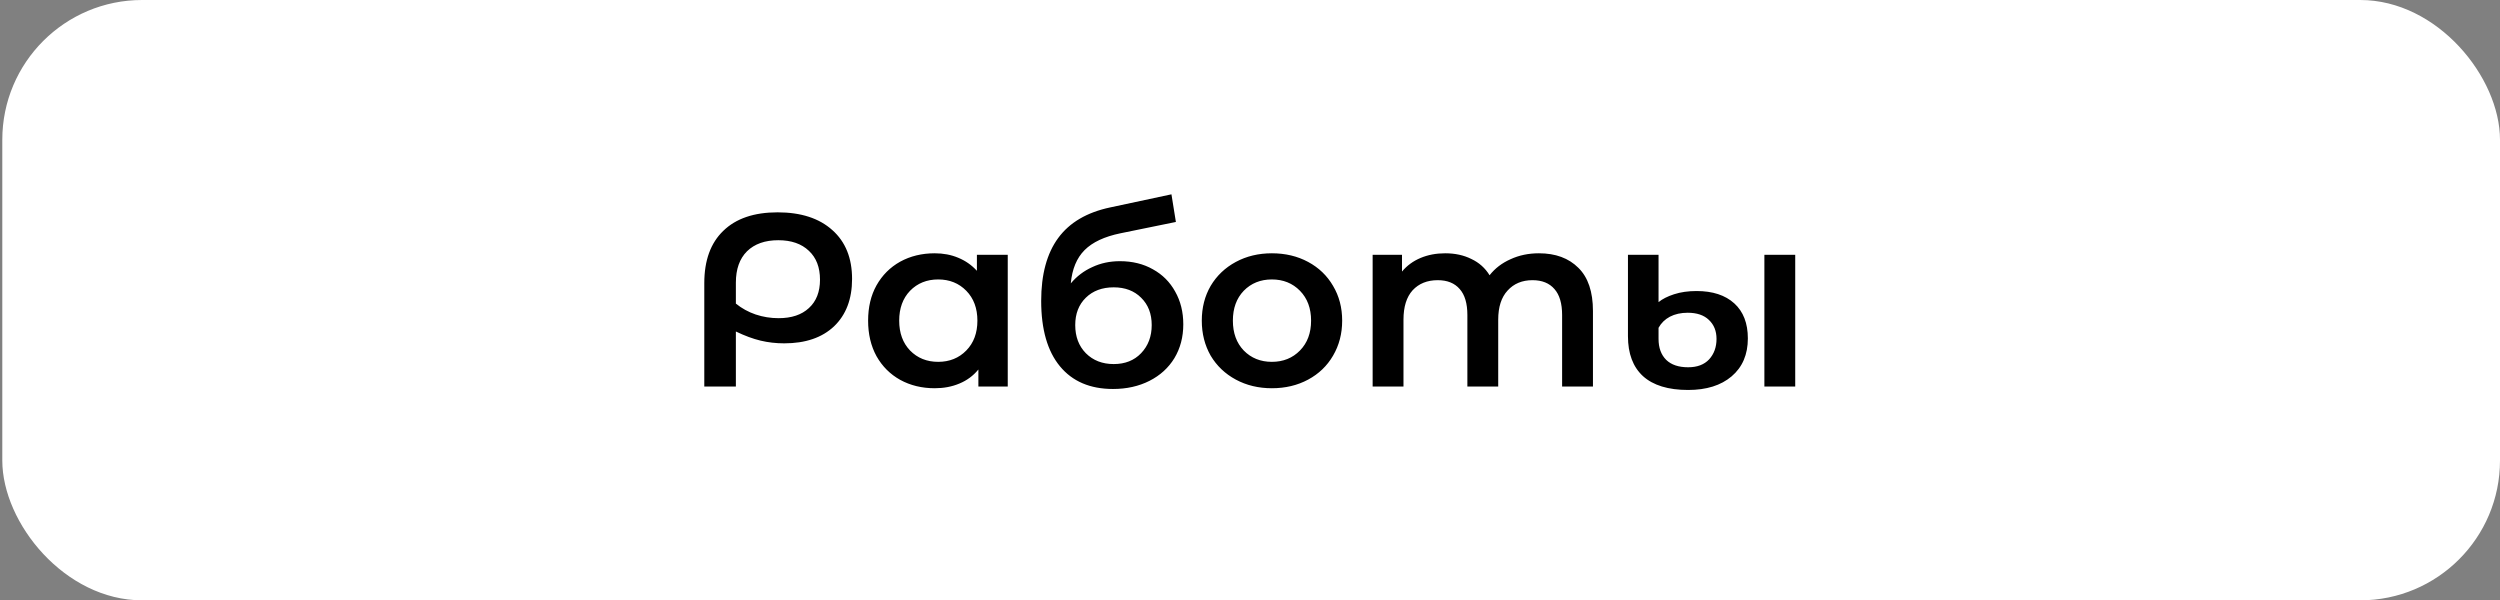
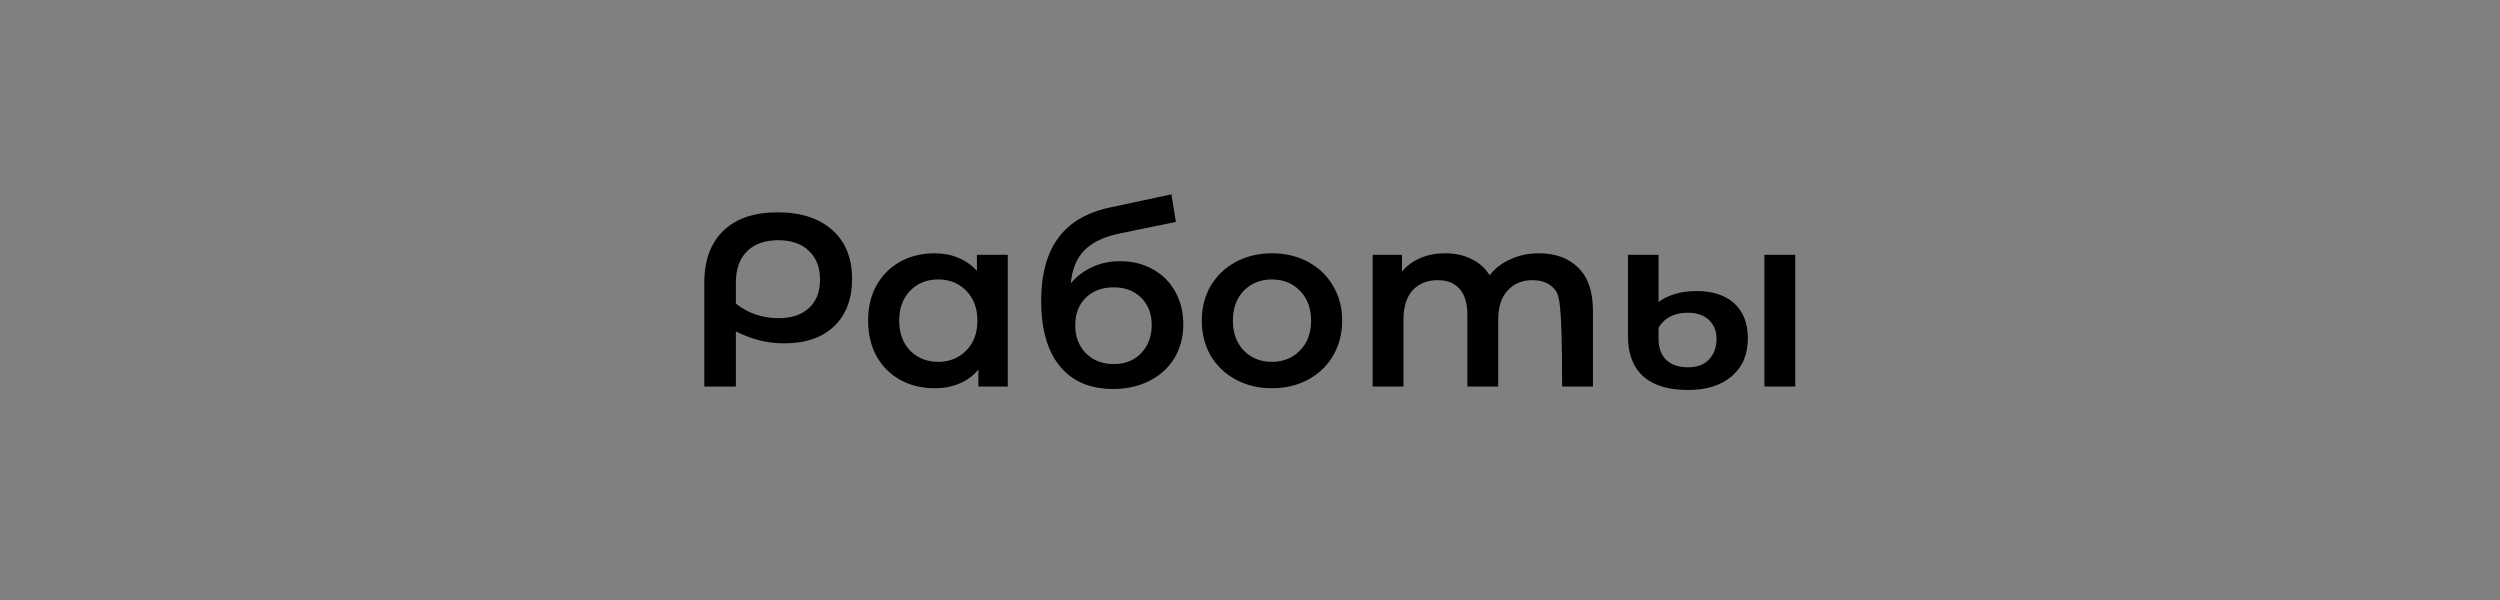
<svg xmlns="http://www.w3.org/2000/svg" width="304" height="73" viewBox="0 0 304 73" fill="none">
  <rect x="0" y="0" width="304" height="73" fill="#808080" stroke="none" />
-   <rect x="0.279" width="303.721" height="73" rx="17" fill="white" />
-   <path d="M94.552 25.82C97.392 25.82 99.612 26.54 101.212 27.98C102.812 29.4 103.612 31.38 103.612 33.92C103.612 36.36 102.882 38.28 101.422 39.68C99.962 41.06 97.942 41.75 95.362 41.75C94.362 41.75 93.402 41.64 92.482 41.42C91.562 41.2 90.562 40.83 89.482 40.31V47H85.642V34.43C85.642 31.67 86.412 29.55 87.952 28.07C89.492 26.57 91.692 25.82 94.552 25.82ZM94.672 38.69C96.252 38.69 97.482 38.28 98.362 37.46C99.262 36.64 99.712 35.49 99.712 34.01C99.712 32.51 99.262 31.34 98.362 30.5C97.462 29.64 96.222 29.21 94.642 29.21C93.022 29.21 91.752 29.66 90.832 30.56C89.932 31.46 89.482 32.73 89.482 34.37V36.92C90.202 37.5 91.002 37.94 91.882 38.24C92.782 38.54 93.712 38.69 94.672 38.69ZM122.542 30.98V47H118.972V44.93C118.352 45.69 117.582 46.26 116.662 46.64C115.762 47.02 114.762 47.21 113.662 47.21C112.102 47.21 110.702 46.87 109.462 46.19C108.242 45.51 107.282 44.55 106.582 43.31C105.902 42.07 105.562 40.63 105.562 38.99C105.562 37.35 105.902 35.92 106.582 34.7C107.282 33.46 108.242 32.5 109.462 31.82C110.702 31.14 112.102 30.8 113.662 30.8C114.702 30.8 115.652 30.98 116.512 31.34C117.392 31.7 118.152 32.23 118.792 32.93V30.98H122.542ZM114.082 44C115.462 44 116.602 43.54 117.502 42.62C118.402 41.7 118.852 40.49 118.852 38.99C118.852 37.49 118.402 36.28 117.502 35.36C116.602 34.44 115.462 33.98 114.082 33.98C112.702 33.98 111.562 34.44 110.662 35.36C109.782 36.28 109.342 37.49 109.342 38.99C109.342 40.49 109.782 41.7 110.662 42.62C111.562 43.54 112.702 44 114.082 44ZM136.178 31.76C137.698 31.76 139.038 32.09 140.198 32.75C141.358 33.39 142.258 34.29 142.898 35.45C143.558 36.61 143.888 37.94 143.888 39.44C143.888 40.98 143.528 42.35 142.808 43.55C142.088 44.73 141.078 45.65 139.778 46.31C138.478 46.97 136.998 47.3 135.338 47.3C132.558 47.3 130.408 46.38 128.888 44.54C127.368 42.7 126.608 40.05 126.608 36.59C126.608 33.37 127.298 30.82 128.678 28.94C130.058 27.06 132.168 25.82 135.008 25.22L142.448 23.63L142.988 26.99L136.238 28.37C134.298 28.77 132.848 29.45 131.888 30.41C130.928 31.37 130.368 32.72 130.208 34.46C130.928 33.6 131.798 32.94 132.818 32.48C133.838 32 134.958 31.76 136.178 31.76ZM135.428 44.27C136.808 44.27 137.918 43.83 138.758 42.95C139.618 42.05 140.048 40.91 140.048 39.53C140.048 38.15 139.618 37.04 138.758 36.2C137.918 35.36 136.808 34.94 135.428 34.94C134.028 34.94 132.898 35.36 132.038 36.2C131.178 37.04 130.748 38.15 130.748 39.53C130.748 40.93 131.178 42.07 132.038 42.95C132.918 43.83 134.048 44.27 135.428 44.27ZM154.658 47.21C153.038 47.21 151.578 46.86 150.278 46.16C148.978 45.46 147.958 44.49 147.218 43.25C146.498 41.99 146.138 40.57 146.138 38.99C146.138 37.41 146.498 36 147.218 34.76C147.958 33.52 148.978 32.55 150.278 31.85C151.578 31.15 153.038 30.8 154.658 30.8C156.298 30.8 157.768 31.15 159.068 31.85C160.368 32.55 161.378 33.52 162.098 34.76C162.838 36 163.208 37.41 163.208 38.99C163.208 40.57 162.838 41.99 162.098 43.25C161.378 44.49 160.368 45.46 159.068 46.16C157.768 46.86 156.298 47.21 154.658 47.21ZM154.658 44C156.038 44 157.178 43.54 158.078 42.62C158.978 41.7 159.428 40.49 159.428 38.99C159.428 37.49 158.978 36.28 158.078 35.36C157.178 34.44 156.038 33.98 154.658 33.98C153.278 33.98 152.138 34.44 151.238 35.36C150.358 36.28 149.918 37.49 149.918 38.99C149.918 40.49 150.358 41.7 151.238 42.62C152.138 43.54 153.278 44 154.658 44ZM187.133 30.8C189.153 30.8 190.753 31.39 191.933 32.57C193.113 33.73 193.703 35.48 193.703 37.82V47H189.953V38.3C189.953 36.9 189.643 35.85 189.023 35.15C188.403 34.43 187.513 34.07 186.353 34.07C185.093 34.07 184.083 34.49 183.323 35.33C182.563 36.15 182.183 37.33 182.183 38.87V47H178.433V38.3C178.433 36.9 178.123 35.85 177.503 35.15C176.883 34.43 175.993 34.07 174.833 34.07C173.553 34.07 172.533 34.48 171.773 35.3C171.033 36.12 170.663 37.31 170.663 38.87V47H166.913V30.98H170.483V33.02C171.083 32.3 171.833 31.75 172.733 31.37C173.633 30.99 174.633 30.8 175.733 30.8C176.933 30.8 177.993 31.03 178.913 31.49C179.853 31.93 180.593 32.59 181.133 33.47C181.793 32.63 182.643 31.98 183.683 31.52C184.723 31.04 185.873 30.8 187.133 30.8ZM205.279 47.42C202.859 47.42 201.029 46.86 199.789 45.74C198.569 44.62 197.959 43 197.959 40.88V30.98H201.679V36.74C202.139 36.36 202.769 36.04 203.569 35.78C204.369 35.52 205.279 35.39 206.299 35.39C208.259 35.39 209.789 35.89 210.889 36.89C211.989 37.89 212.539 39.31 212.539 41.15C212.539 43.11 211.879 44.65 210.559 45.77C209.259 46.87 207.499 47.42 205.279 47.42ZM214.549 30.98H218.299V47H214.549V30.98ZM205.279 44.66C206.379 44.66 207.229 44.34 207.829 43.7C208.429 43.04 208.729 42.21 208.729 41.21C208.729 40.25 208.419 39.48 207.799 38.9C207.199 38.32 206.339 38.03 205.219 38.03C204.399 38.03 203.679 38.19 203.059 38.51C202.459 38.83 201.999 39.28 201.679 39.86V41.21C201.679 42.29 201.989 43.14 202.609 43.76C203.229 44.36 204.119 44.66 205.279 44.66Z" fill="black" />
+   <path d="M94.552 25.82C97.392 25.82 99.612 26.54 101.212 27.98C102.812 29.4 103.612 31.38 103.612 33.92C103.612 36.36 102.882 38.28 101.422 39.68C99.962 41.06 97.942 41.75 95.362 41.75C94.362 41.75 93.402 41.64 92.482 41.42C91.562 41.2 90.562 40.83 89.482 40.31V47H85.642V34.43C85.642 31.67 86.412 29.55 87.952 28.07C89.492 26.57 91.692 25.82 94.552 25.82ZM94.672 38.69C96.252 38.69 97.482 38.28 98.362 37.46C99.262 36.64 99.712 35.49 99.712 34.01C99.712 32.51 99.262 31.34 98.362 30.5C97.462 29.64 96.222 29.21 94.642 29.21C93.022 29.21 91.752 29.66 90.832 30.56C89.932 31.46 89.482 32.73 89.482 34.37V36.92C90.202 37.5 91.002 37.94 91.882 38.24C92.782 38.54 93.712 38.69 94.672 38.69ZM122.542 30.98V47H118.972V44.93C118.352 45.69 117.582 46.26 116.662 46.64C115.762 47.02 114.762 47.21 113.662 47.21C112.102 47.21 110.702 46.87 109.462 46.19C108.242 45.51 107.282 44.55 106.582 43.31C105.902 42.07 105.562 40.63 105.562 38.99C105.562 37.35 105.902 35.92 106.582 34.7C107.282 33.46 108.242 32.5 109.462 31.82C110.702 31.14 112.102 30.8 113.662 30.8C114.702 30.8 115.652 30.98 116.512 31.34C117.392 31.7 118.152 32.23 118.792 32.93V30.98H122.542ZM114.082 44C115.462 44 116.602 43.54 117.502 42.62C118.402 41.7 118.852 40.49 118.852 38.99C118.852 37.49 118.402 36.28 117.502 35.36C116.602 34.44 115.462 33.98 114.082 33.98C112.702 33.98 111.562 34.44 110.662 35.36C109.782 36.28 109.342 37.49 109.342 38.99C109.342 40.49 109.782 41.7 110.662 42.62C111.562 43.54 112.702 44 114.082 44ZM136.178 31.76C137.698 31.76 139.038 32.09 140.198 32.75C141.358 33.39 142.258 34.29 142.898 35.45C143.558 36.61 143.888 37.94 143.888 39.44C143.888 40.98 143.528 42.35 142.808 43.55C142.088 44.73 141.078 45.65 139.778 46.31C138.478 46.97 136.998 47.3 135.338 47.3C132.558 47.3 130.408 46.38 128.888 44.54C127.368 42.7 126.608 40.05 126.608 36.59C126.608 33.37 127.298 30.82 128.678 28.94C130.058 27.06 132.168 25.82 135.008 25.22L142.448 23.63L142.988 26.99L136.238 28.37C134.298 28.77 132.848 29.45 131.888 30.41C130.928 31.37 130.368 32.72 130.208 34.46C130.928 33.6 131.798 32.94 132.818 32.48C133.838 32 134.958 31.76 136.178 31.76ZM135.428 44.27C136.808 44.27 137.918 43.83 138.758 42.95C139.618 42.05 140.048 40.91 140.048 39.53C140.048 38.15 139.618 37.04 138.758 36.2C137.918 35.36 136.808 34.94 135.428 34.94C134.028 34.94 132.898 35.36 132.038 36.2C131.178 37.04 130.748 38.15 130.748 39.53C130.748 40.93 131.178 42.07 132.038 42.95C132.918 43.83 134.048 44.27 135.428 44.27ZM154.658 47.21C153.038 47.21 151.578 46.86 150.278 46.16C148.978 45.46 147.958 44.49 147.218 43.25C146.498 41.99 146.138 40.57 146.138 38.99C146.138 37.41 146.498 36 147.218 34.76C147.958 33.52 148.978 32.55 150.278 31.85C151.578 31.15 153.038 30.8 154.658 30.8C156.298 30.8 157.768 31.15 159.068 31.85C160.368 32.55 161.378 33.52 162.098 34.76C162.838 36 163.208 37.41 163.208 38.99C163.208 40.57 162.838 41.99 162.098 43.25C161.378 44.49 160.368 45.46 159.068 46.16C157.768 46.86 156.298 47.21 154.658 47.21ZM154.658 44C156.038 44 157.178 43.54 158.078 42.62C158.978 41.7 159.428 40.49 159.428 38.99C159.428 37.49 158.978 36.28 158.078 35.36C157.178 34.44 156.038 33.98 154.658 33.98C153.278 33.98 152.138 34.44 151.238 35.36C150.358 36.28 149.918 37.49 149.918 38.99C149.918 40.49 150.358 41.7 151.238 42.62C152.138 43.54 153.278 44 154.658 44ZM187.133 30.8C189.153 30.8 190.753 31.39 191.933 32.57C193.113 33.73 193.703 35.48 193.703 37.82V47H189.953C189.953 36.9 189.643 35.85 189.023 35.15C188.403 34.43 187.513 34.07 186.353 34.07C185.093 34.07 184.083 34.49 183.323 35.33C182.563 36.15 182.183 37.33 182.183 38.87V47H178.433V38.3C178.433 36.9 178.123 35.85 177.503 35.15C176.883 34.43 175.993 34.07 174.833 34.07C173.553 34.07 172.533 34.48 171.773 35.3C171.033 36.12 170.663 37.31 170.663 38.87V47H166.913V30.98H170.483V33.02C171.083 32.3 171.833 31.75 172.733 31.37C173.633 30.99 174.633 30.8 175.733 30.8C176.933 30.8 177.993 31.03 178.913 31.49C179.853 31.93 180.593 32.59 181.133 33.47C181.793 32.63 182.643 31.98 183.683 31.52C184.723 31.04 185.873 30.8 187.133 30.8ZM205.279 47.42C202.859 47.42 201.029 46.86 199.789 45.74C198.569 44.62 197.959 43 197.959 40.88V30.98H201.679V36.74C202.139 36.36 202.769 36.04 203.569 35.78C204.369 35.52 205.279 35.39 206.299 35.39C208.259 35.39 209.789 35.89 210.889 36.89C211.989 37.89 212.539 39.31 212.539 41.15C212.539 43.11 211.879 44.65 210.559 45.77C209.259 46.87 207.499 47.42 205.279 47.42ZM214.549 30.98H218.299V47H214.549V30.98ZM205.279 44.66C206.379 44.66 207.229 44.34 207.829 43.7C208.429 43.04 208.729 42.21 208.729 41.21C208.729 40.25 208.419 39.48 207.799 38.9C207.199 38.32 206.339 38.03 205.219 38.03C204.399 38.03 203.679 38.19 203.059 38.51C202.459 38.83 201.999 39.28 201.679 39.86V41.21C201.679 42.29 201.989 43.14 202.609 43.76C203.229 44.36 204.119 44.66 205.279 44.66Z" fill="black" />
</svg>